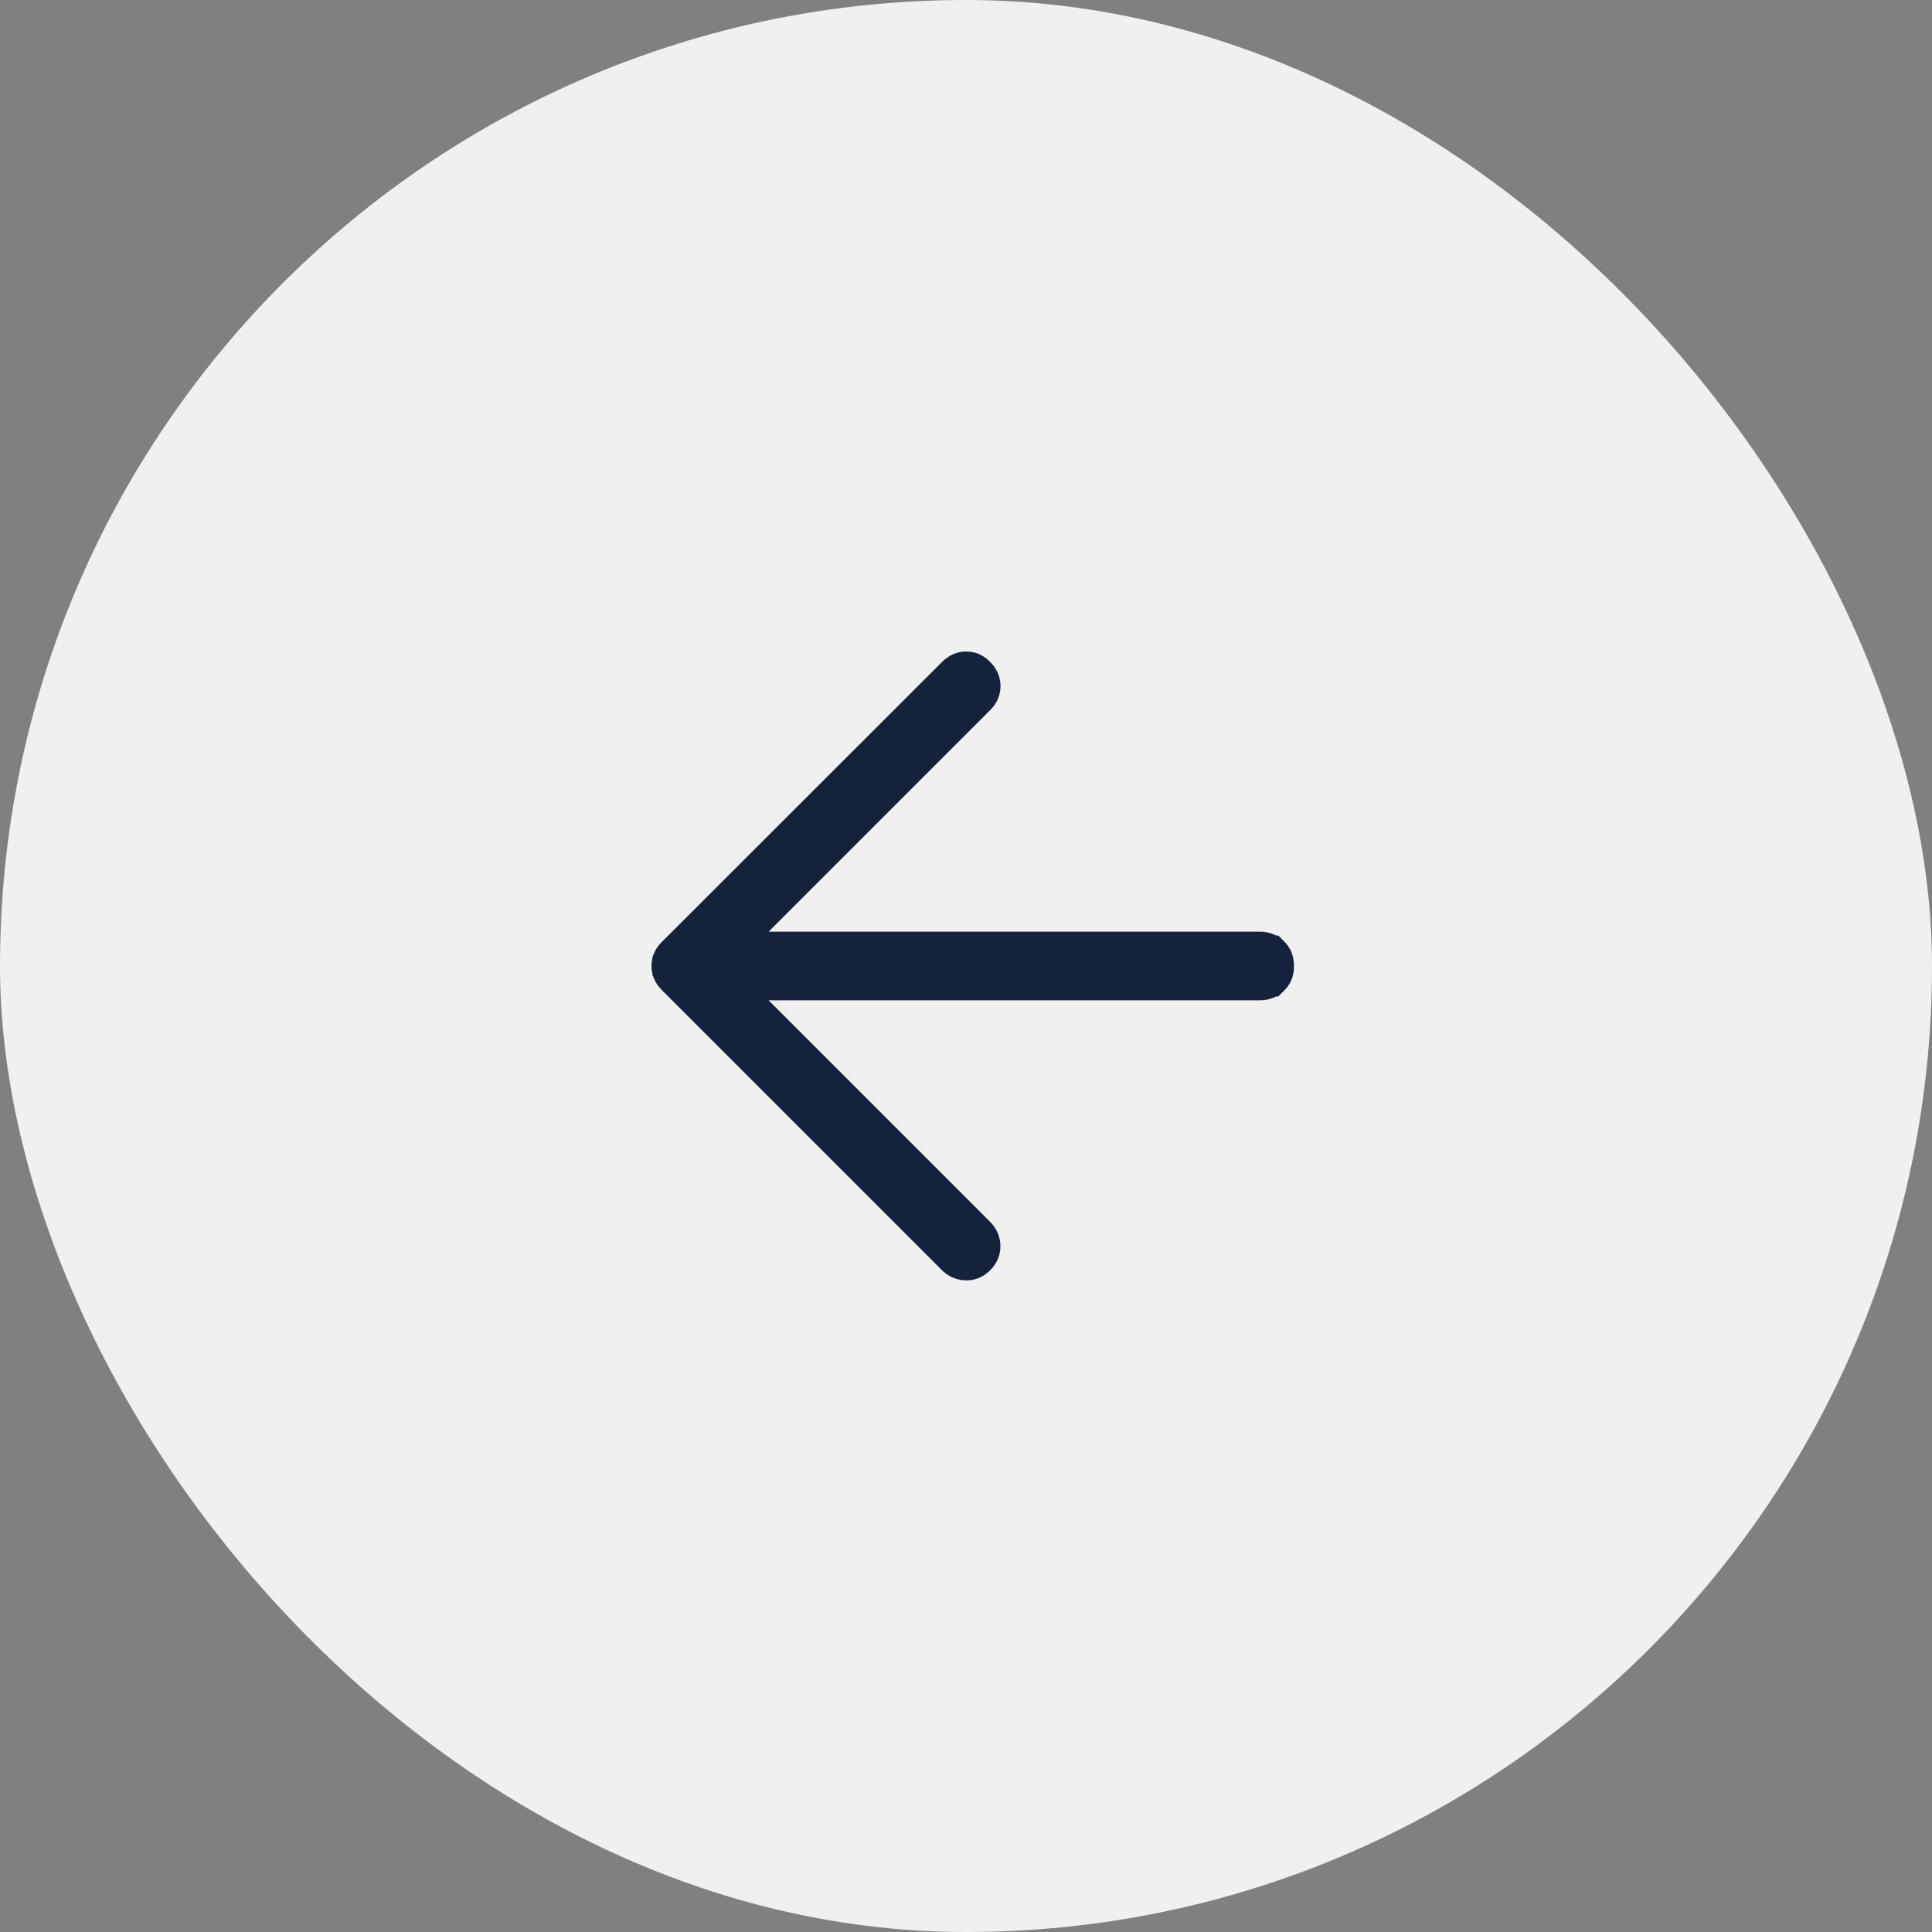
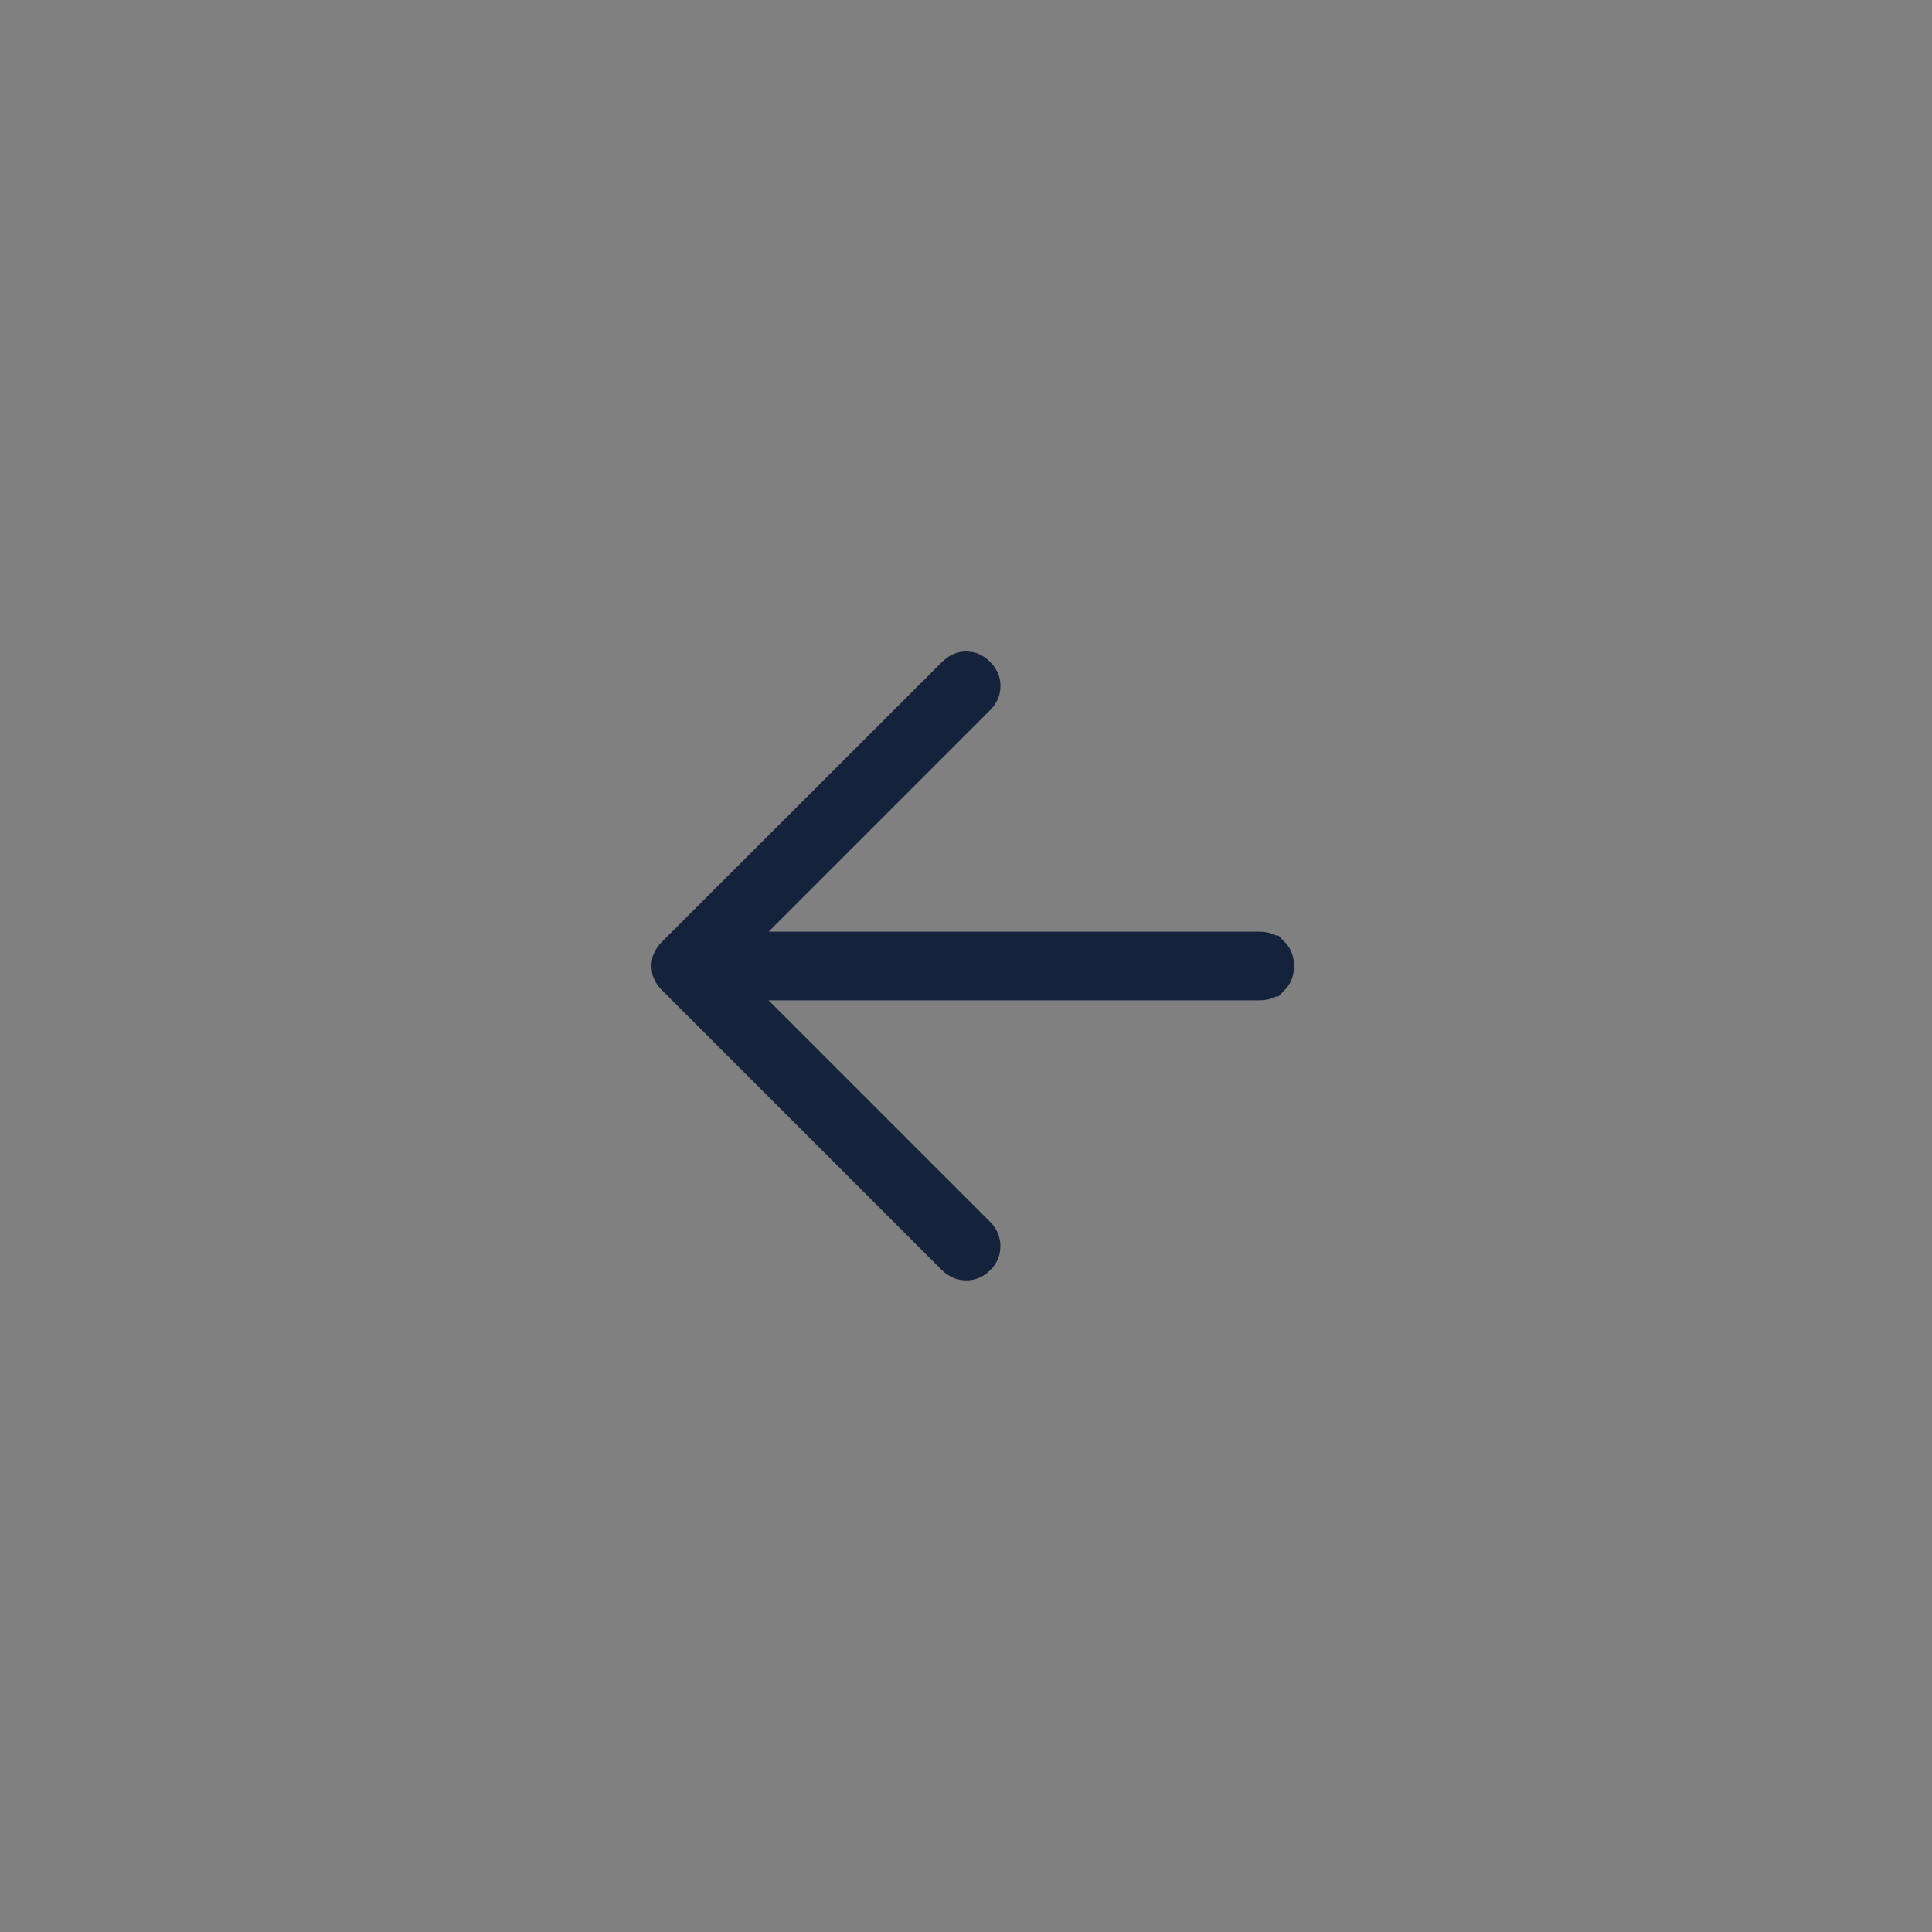
<svg xmlns="http://www.w3.org/2000/svg" width="48" height="48" viewBox="0 0 48 48" fill="none">
  <rect x="0" y="0" width="48" height="48" fill="#808080" stroke="none" />
-   <rect x="48" y="48" width="48" height="48" rx="24" transform="rotate(-180 48 48)" fill="#F0F0F0" />
  <path d="M24.005 31.311C23.934 31.31 23.872 31.293 23.811 31.25L23.749 31.197L16.801 24.249C16.748 24.195 16.722 24.153 16.71 24.124L16.71 24.123C16.695 24.087 16.686 24.047 16.686 23.999C16.687 23.951 16.695 23.912 16.71 23.877L16.71 23.876C16.722 23.848 16.747 23.805 16.801 23.751L23.755 16.803C23.846 16.712 23.925 16.686 24.008 16.686C24.088 16.687 24.161 16.711 24.244 16.797L24.249 16.802L24.301 16.862C24.343 16.922 24.357 16.98 24.357 17.045C24.357 17.11 24.343 17.167 24.301 17.227L24.249 17.287L17.888 23.648L31.298 23.648C31.42 23.648 31.492 23.684 31.553 23.744L31.554 23.744C31.615 23.805 31.649 23.878 31.649 24C31.649 24.122 31.615 24.195 31.554 24.256L31.553 24.256C31.492 24.316 31.42 24.352 31.298 24.352L17.888 24.352L24.243 30.707C24.305 30.768 24.336 30.827 24.349 30.892L24.355 30.959C24.355 31.049 24.329 31.122 24.249 31.203L24.248 31.204C24.168 31.285 24.095 31.311 24.005 31.311Z" fill="#15223B" stroke="#15223B" />
</svg>